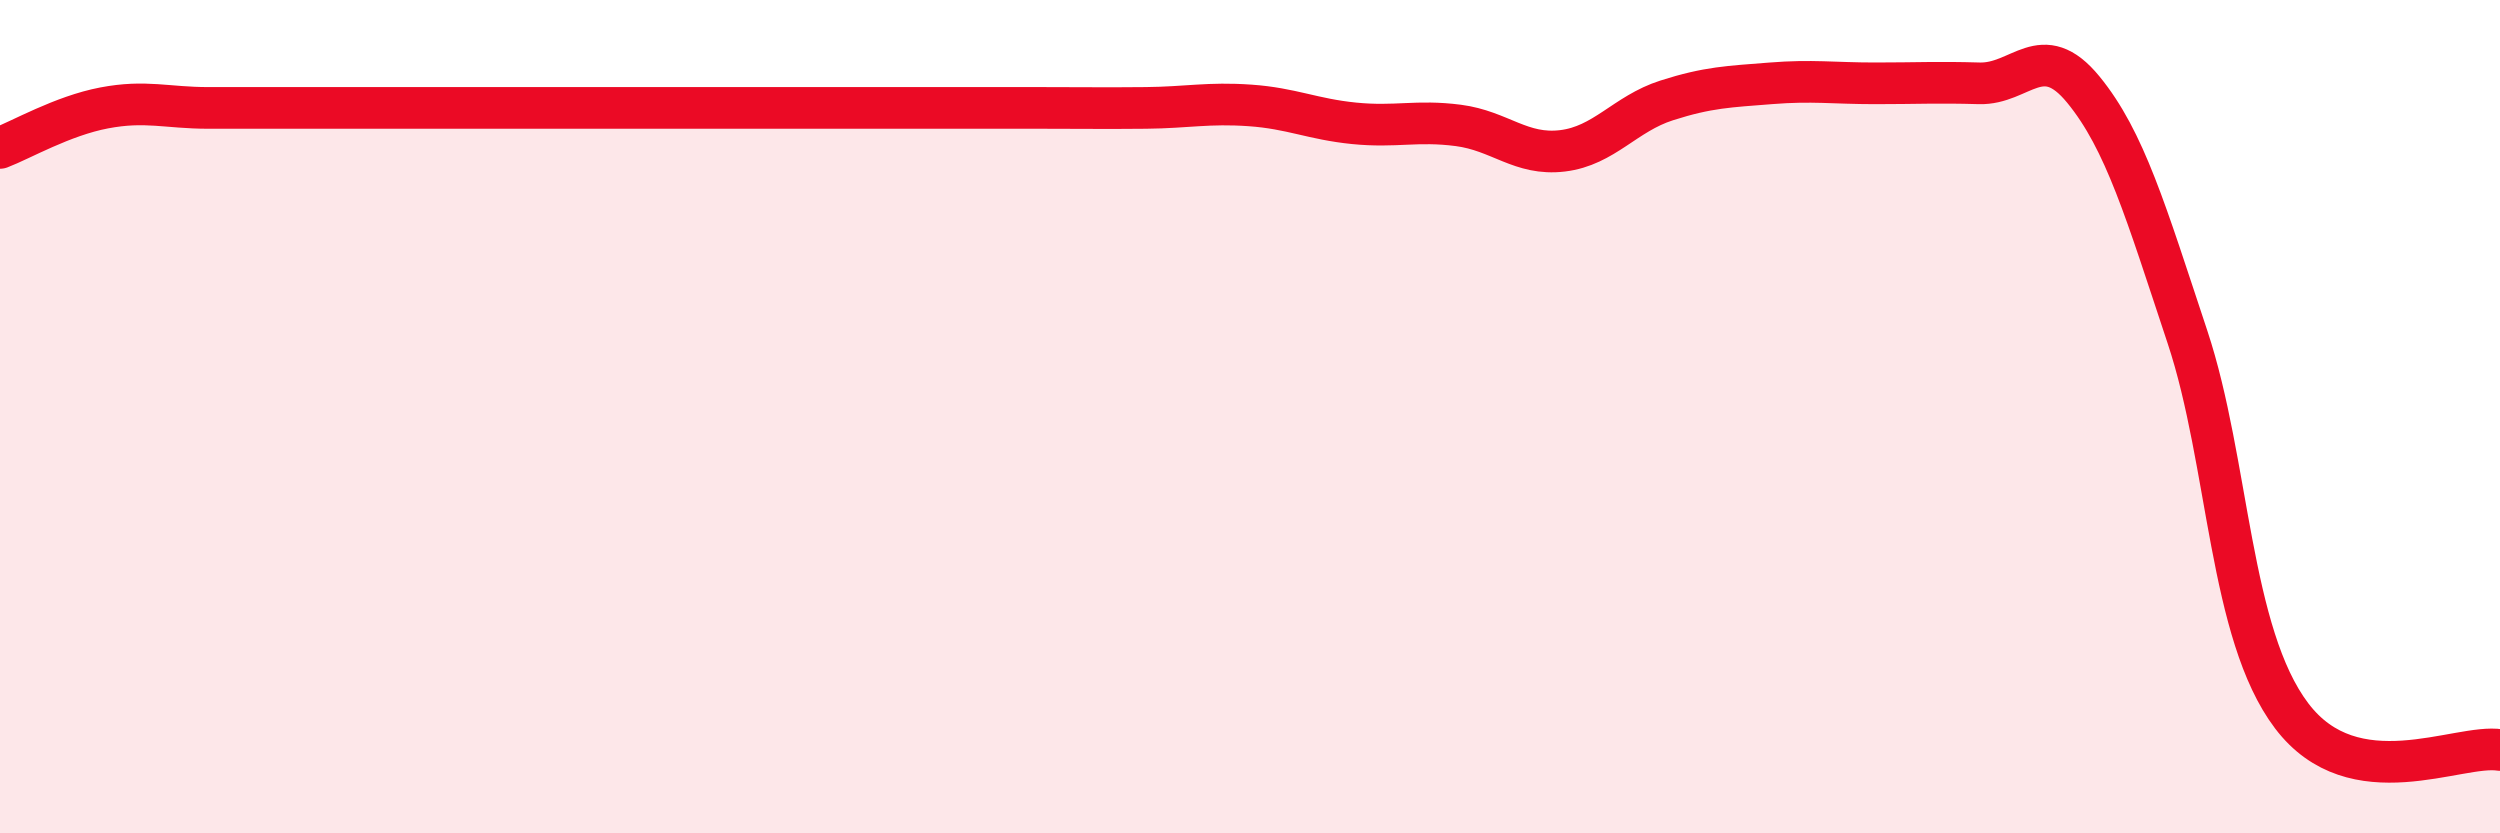
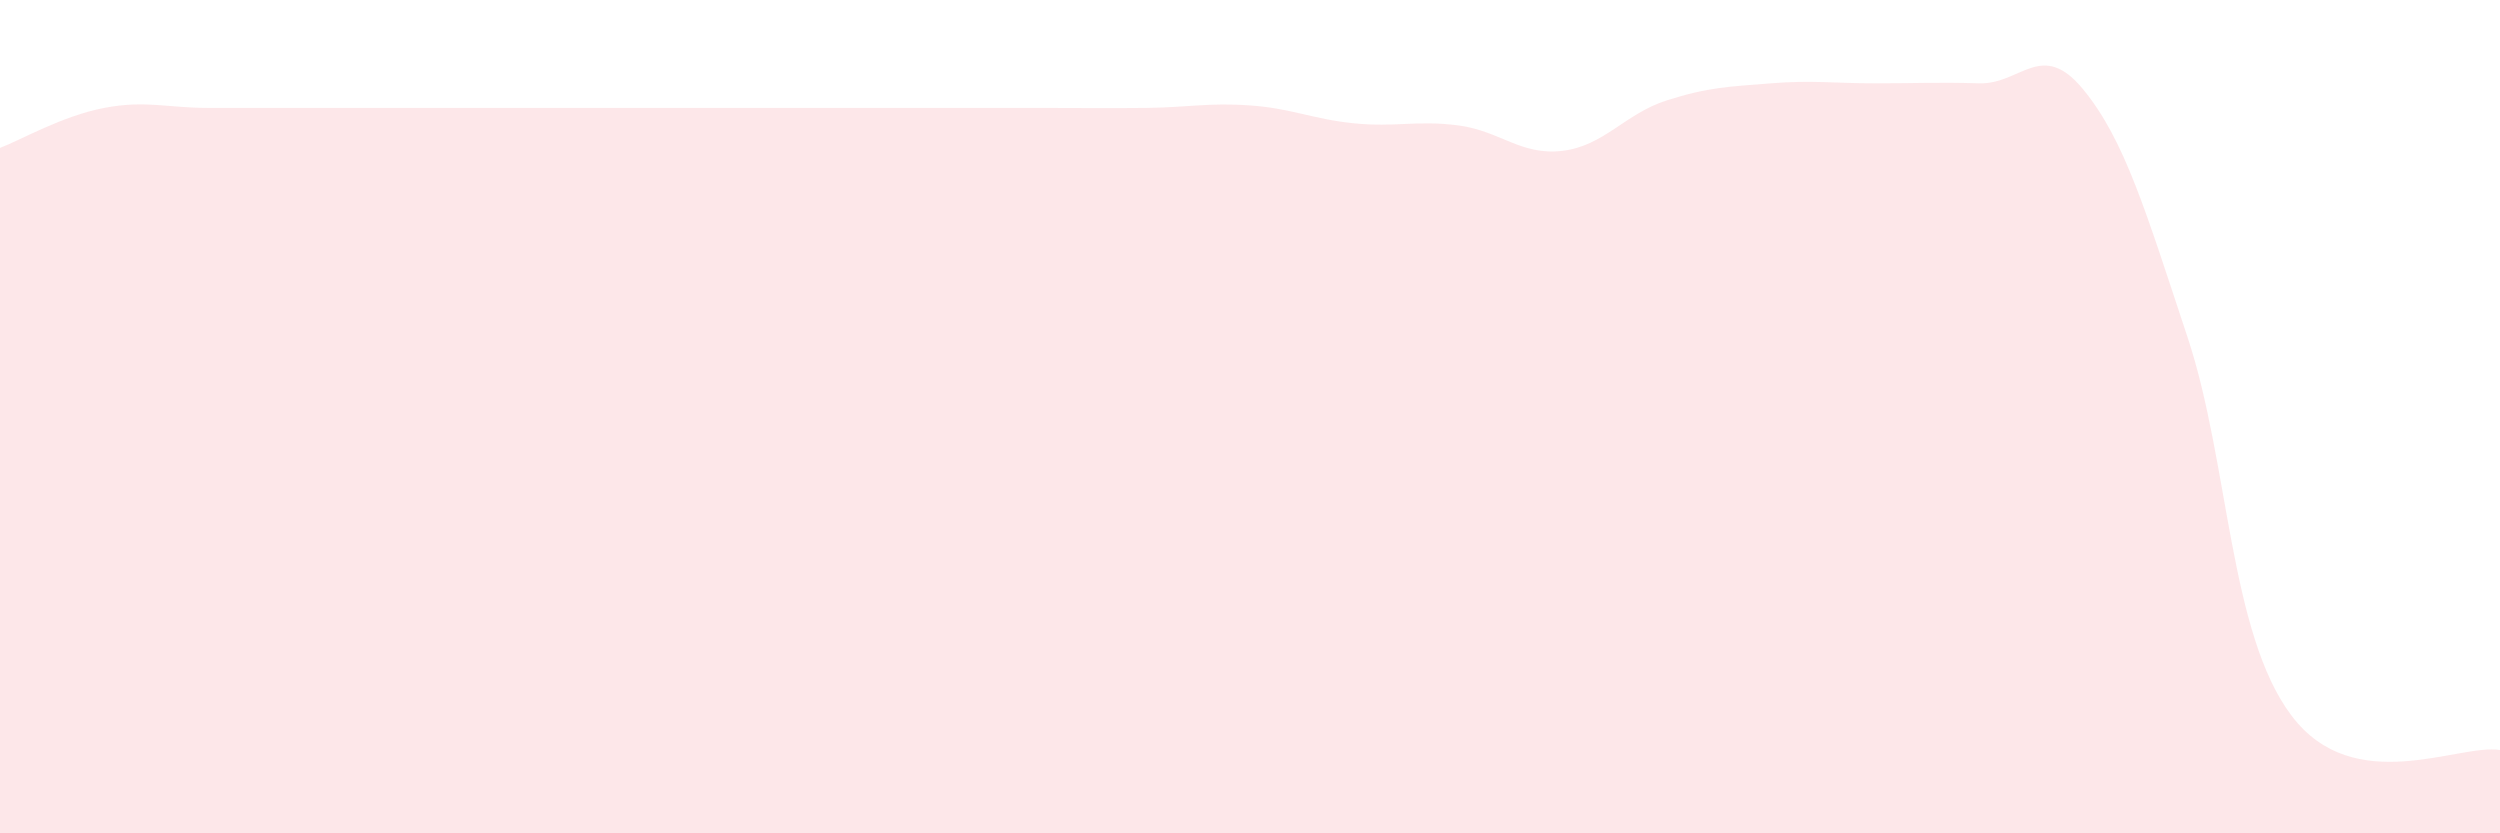
<svg xmlns="http://www.w3.org/2000/svg" width="60" height="20" viewBox="0 0 60 20">
  <path d="M 0,3.55 C 0.5,3.36 1.5,2.78 2.5,2.59 C 3.5,2.4 4,2.59 5,2.59 C 6,2.59 6.5,2.59 7.5,2.59 C 8.5,2.59 9,2.59 10,2.59 C 11,2.59 11.5,2.59 12.5,2.59 C 13.5,2.59 14,2.59 15,2.59 C 16,2.59 16.5,2.59 17.5,2.59 C 18.5,2.59 19,2.59 20,2.59 C 21,2.59 21.5,2.59 22.5,2.59 C 23.5,2.59 24,2.59 25,2.59 C 26,2.59 26.5,2.6 27.5,2.59 C 28.5,2.58 29,2.46 30,2.53 C 31,2.6 31.5,2.86 32.5,2.96 C 33.5,3.06 34,2.88 35,3.01 C 36,3.14 36.5,3.74 37.5,3.62 C 38.5,3.5 39,2.73 40,2.41 C 41,2.09 41.5,2.08 42.5,2 C 43.5,1.92 44,2 45,2 C 46,2 46.5,1.97 47.5,2 C 48.5,2.03 49,0.93 50,2.15 C 51,3.37 51.5,5.08 52.5,8.09 C 53.5,11.1 53.5,15.2 55,17.18 C 56.5,19.16 59,17.84 60,18L60 20L0 20Z" fill="#EB0A25" opacity="0.1" stroke-linecap="round" stroke-linejoin="round" />
-   <path d="M 0,3.55 C 0.5,3.36 1.5,2.78 2.5,2.59 C 3.5,2.4 4,2.59 5,2.59 C 6,2.59 6.5,2.59 7.5,2.59 C 8.5,2.59 9,2.59 10,2.59 C 11,2.59 11.5,2.59 12.5,2.59 C 13.5,2.59 14,2.59 15,2.59 C 16,2.59 16.5,2.59 17.5,2.59 C 18.5,2.59 19,2.59 20,2.59 C 21,2.59 21.5,2.59 22.5,2.59 C 23.5,2.59 24,2.59 25,2.59 C 26,2.59 26.5,2.6 27.5,2.59 C 28.5,2.58 29,2.46 30,2.53 C 31,2.6 31.5,2.86 32.5,2.96 C 33.5,3.06 34,2.88 35,3.01 C 36,3.14 36.5,3.74 37.5,3.62 C 38.5,3.5 39,2.73 40,2.41 C 41,2.09 41.5,2.08 42.5,2 C 43.5,1.92 44,2 45,2 C 46,2 46.5,1.97 47.5,2 C 48.5,2.03 49,0.93 50,2.15 C 51,3.37 51.5,5.08 52.5,8.09 C 53.5,11.1 53.5,15.2 55,17.18 C 56.5,19.16 59,17.84 60,18" stroke="#EB0A25" stroke-width="1" fill="none" stroke-linecap="round" stroke-linejoin="round" />
</svg>